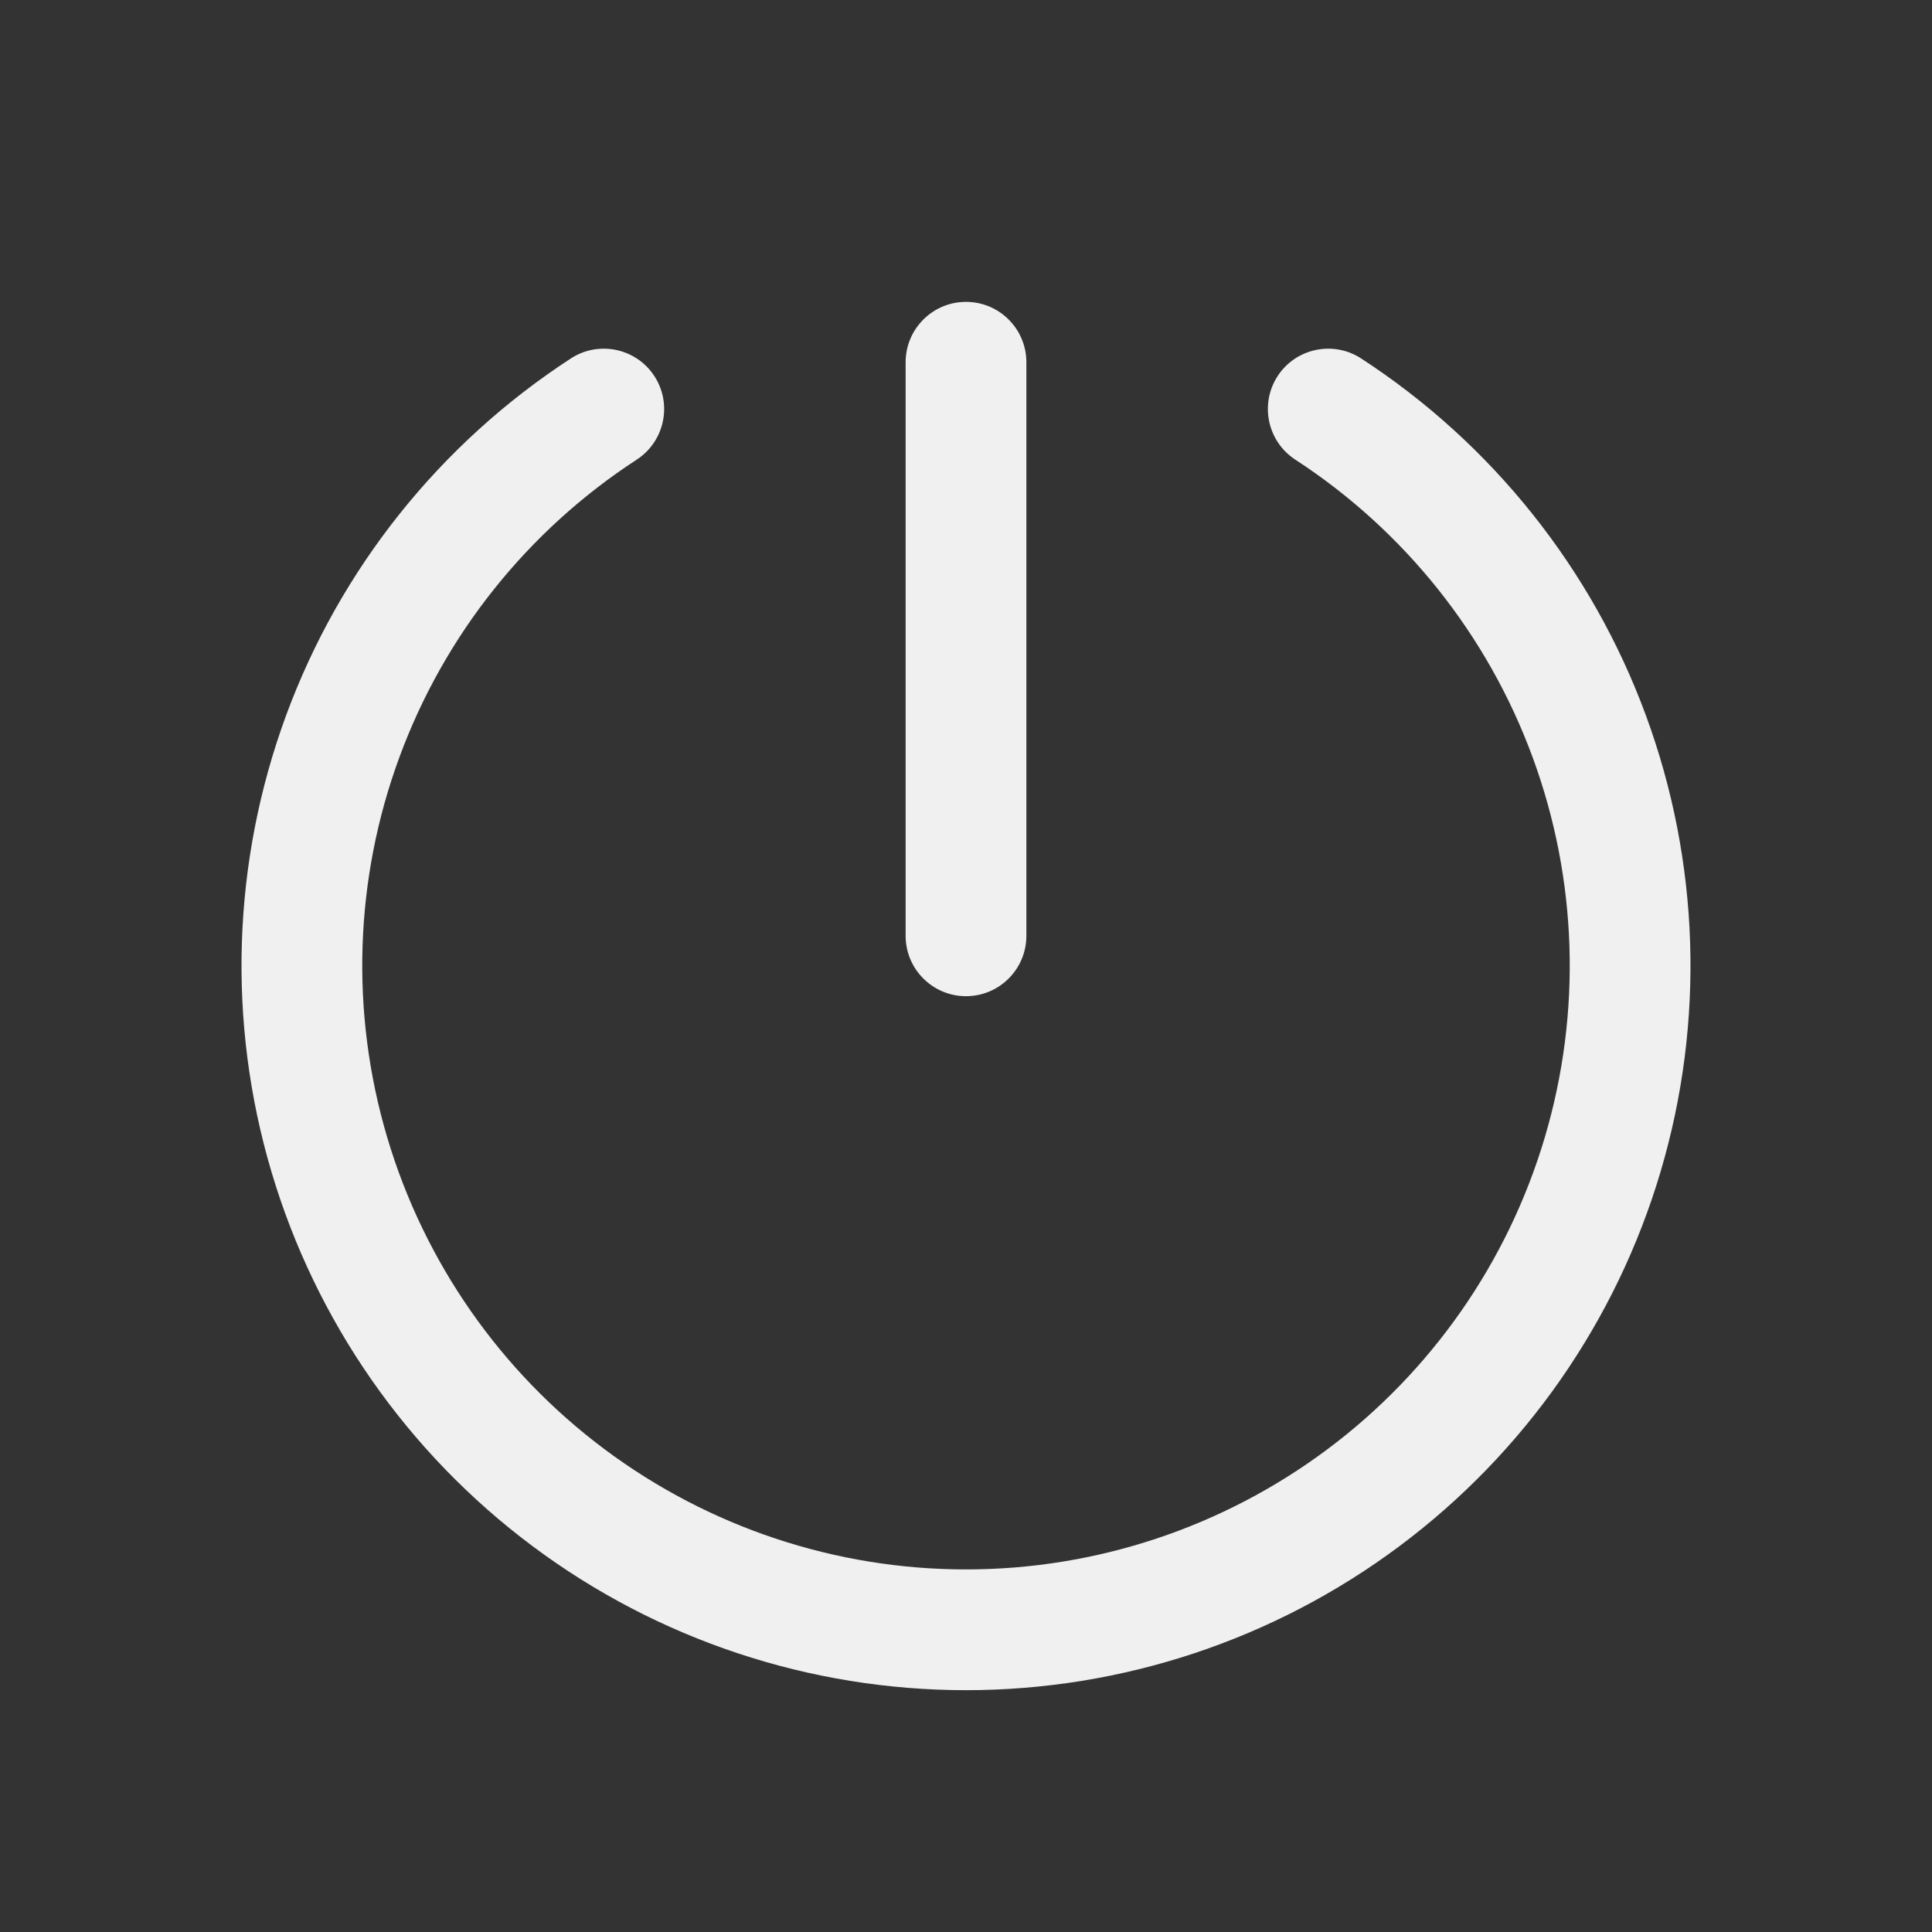
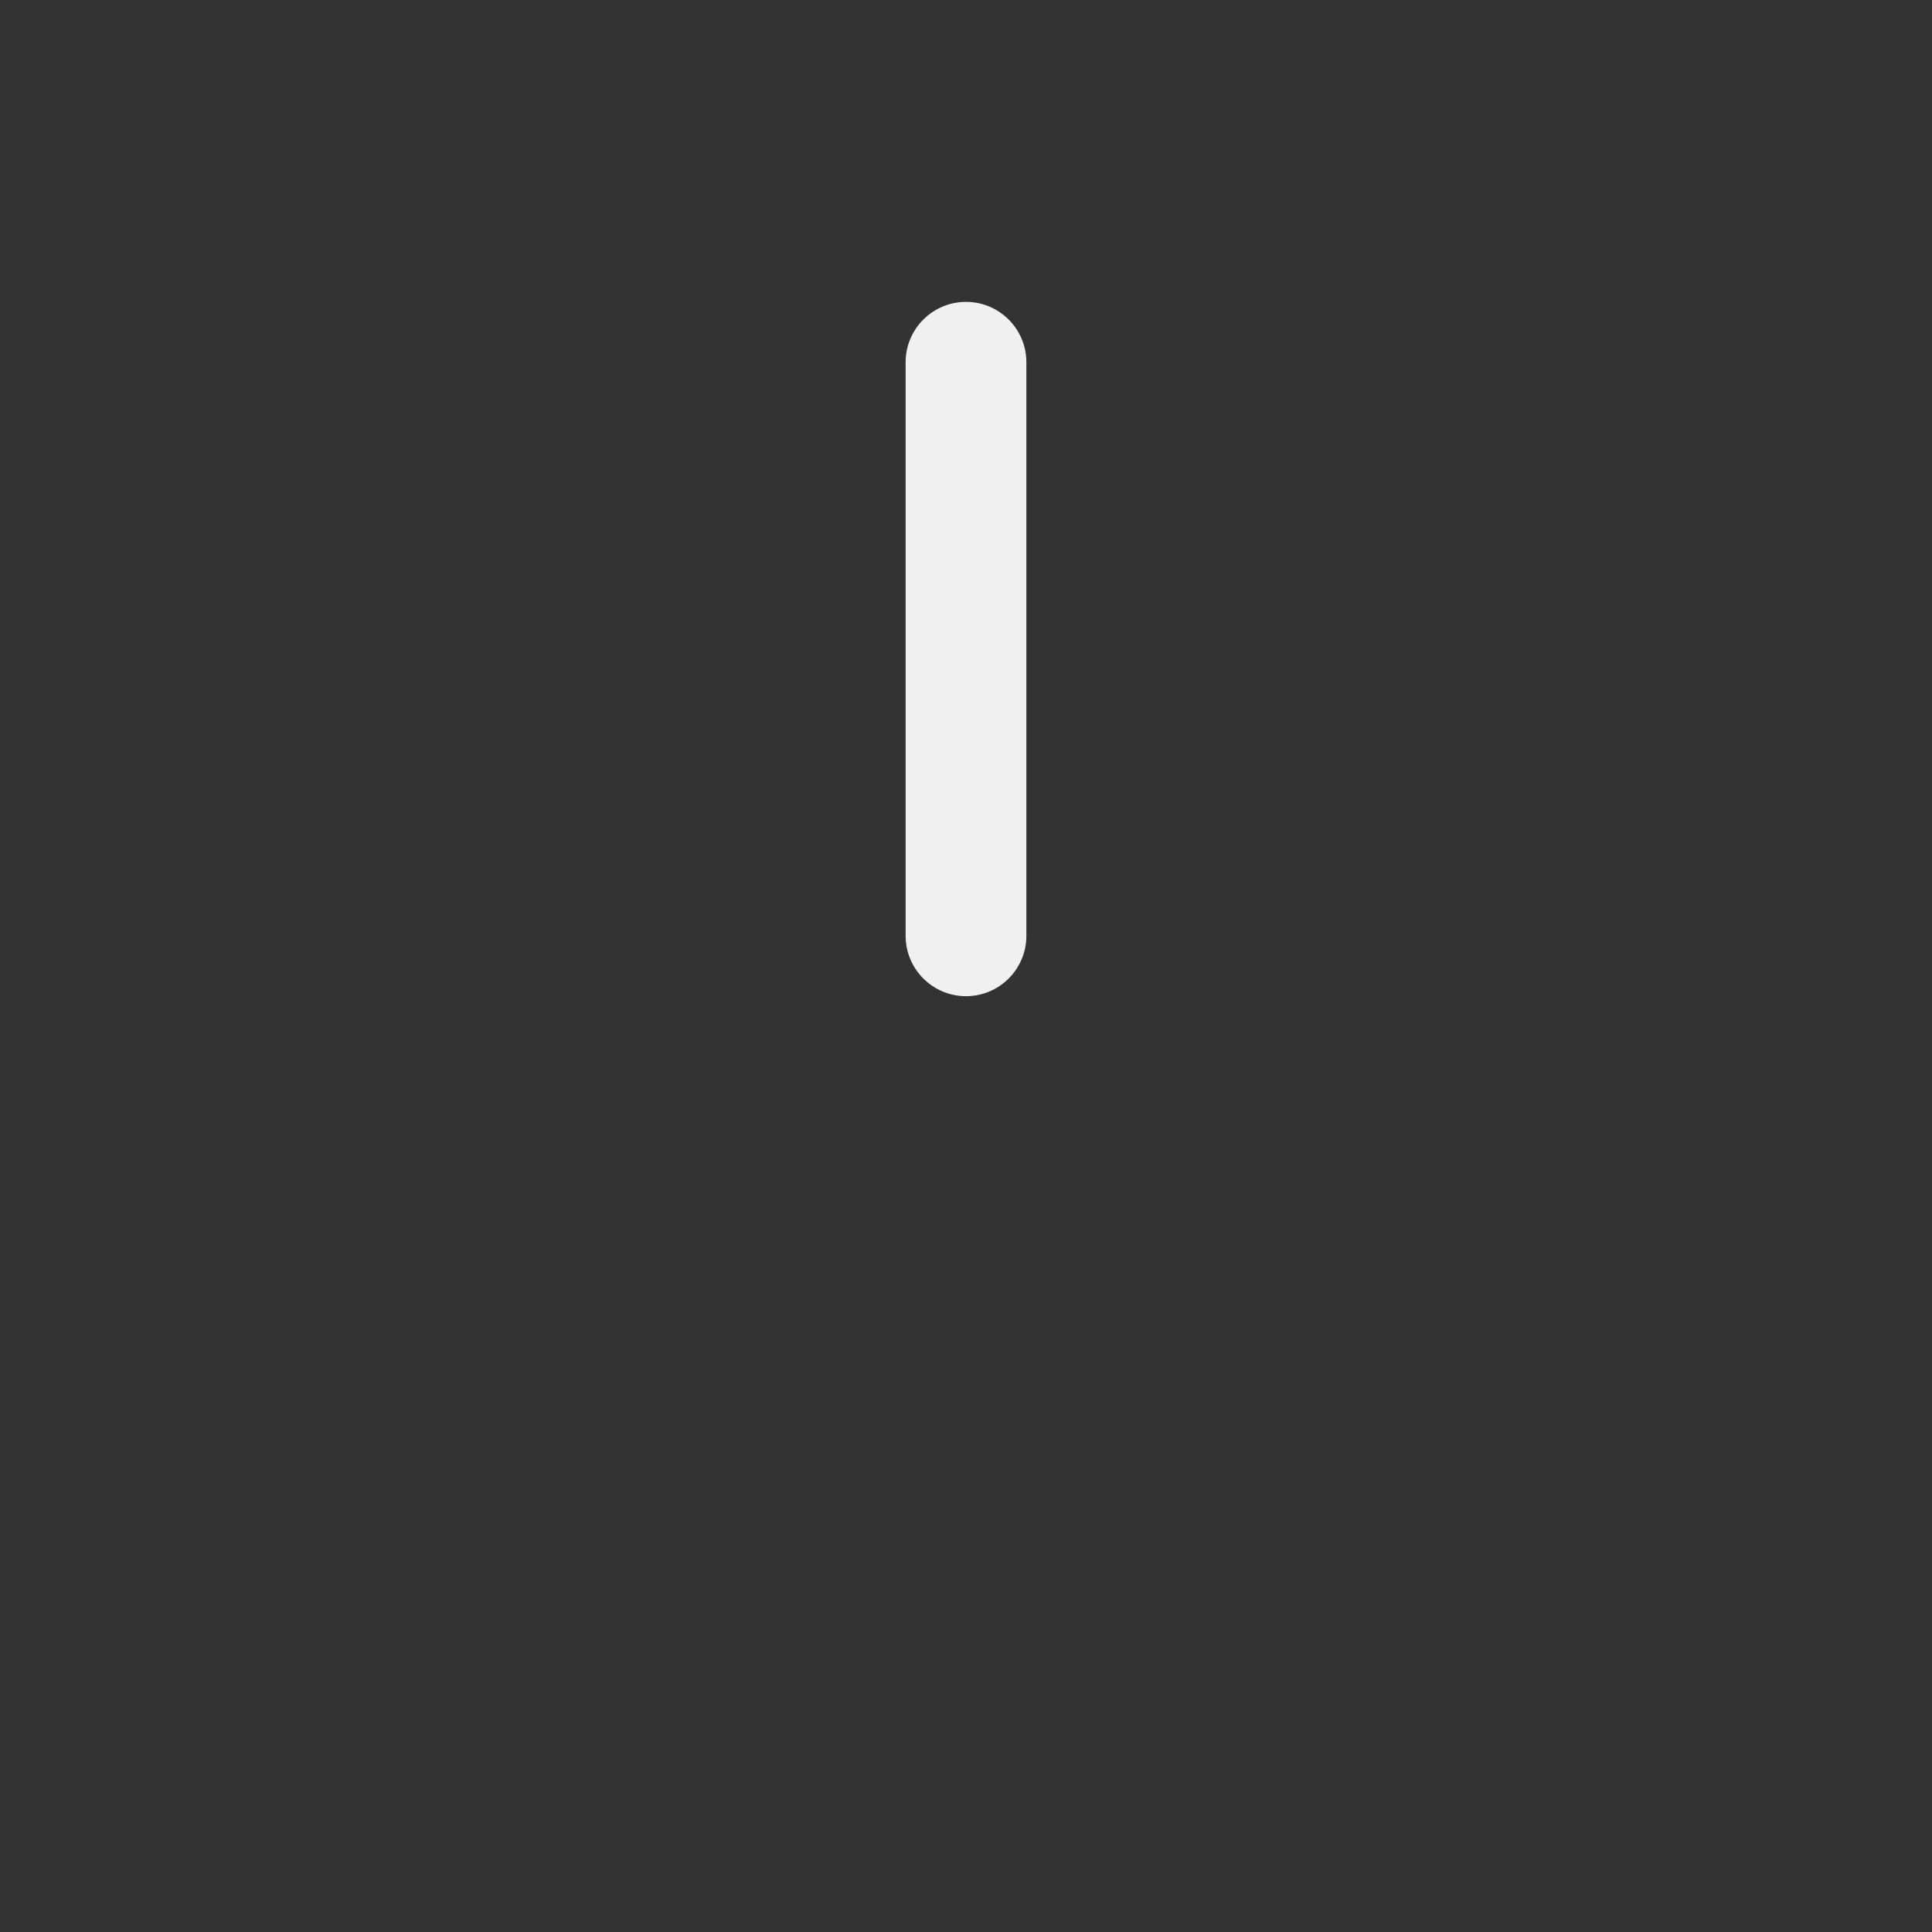
<svg xmlns="http://www.w3.org/2000/svg" width="24" height="24" viewBox="0 0 24 24" fill="none">
  <rect x="0" y="0" width="24" height="24" fill="#333333" stroke="none" />
  <path fill-rule="evenodd" clip-rule="evenodd" d="M12 3.75C12.414 3.75 12.75 4.086 12.75 4.5V11.625C12.75 12.039 12.414 12.375 12 12.375C11.586 12.375 11.25 12.039 11.25 11.625V4.5C11.25 4.086 11.586 3.75 12 3.75Z" fill="#F0F0F0" />
-   <path fill-rule="evenodd" clip-rule="evenodd" d="M8.129 4.672C8.355 5.019 8.256 5.484 7.909 5.71C6.554 6.592 5.52 7.888 4.962 9.405C4.403 10.922 4.35 12.579 4.81 14.129C5.27 15.679 6.218 17.039 7.514 18.006C8.81 18.973 10.383 19.496 12 19.496C13.617 19.496 15.19 18.973 16.486 18.006C17.782 17.039 18.73 15.679 19.19 14.129C19.65 12.579 19.597 10.922 19.038 9.405C18.48 7.888 17.446 6.592 16.091 5.71C15.744 5.484 15.646 5.019 15.871 4.672C16.097 4.325 16.562 4.227 16.909 4.453C18.535 5.511 19.776 7.066 20.446 8.887C21.116 10.708 21.18 12.696 20.628 14.556C20.076 16.416 18.938 18.048 17.383 19.208C15.828 20.369 13.94 20.996 12 20.996C10.06 20.996 8.172 20.369 6.617 19.208C5.062 18.048 3.924 16.416 3.372 14.556C2.82 12.696 2.884 10.708 3.554 8.887C4.224 7.066 5.465 5.511 7.091 4.453C7.438 4.227 7.903 4.325 8.129 4.672Z" fill="#F0F0F0" />
</svg>